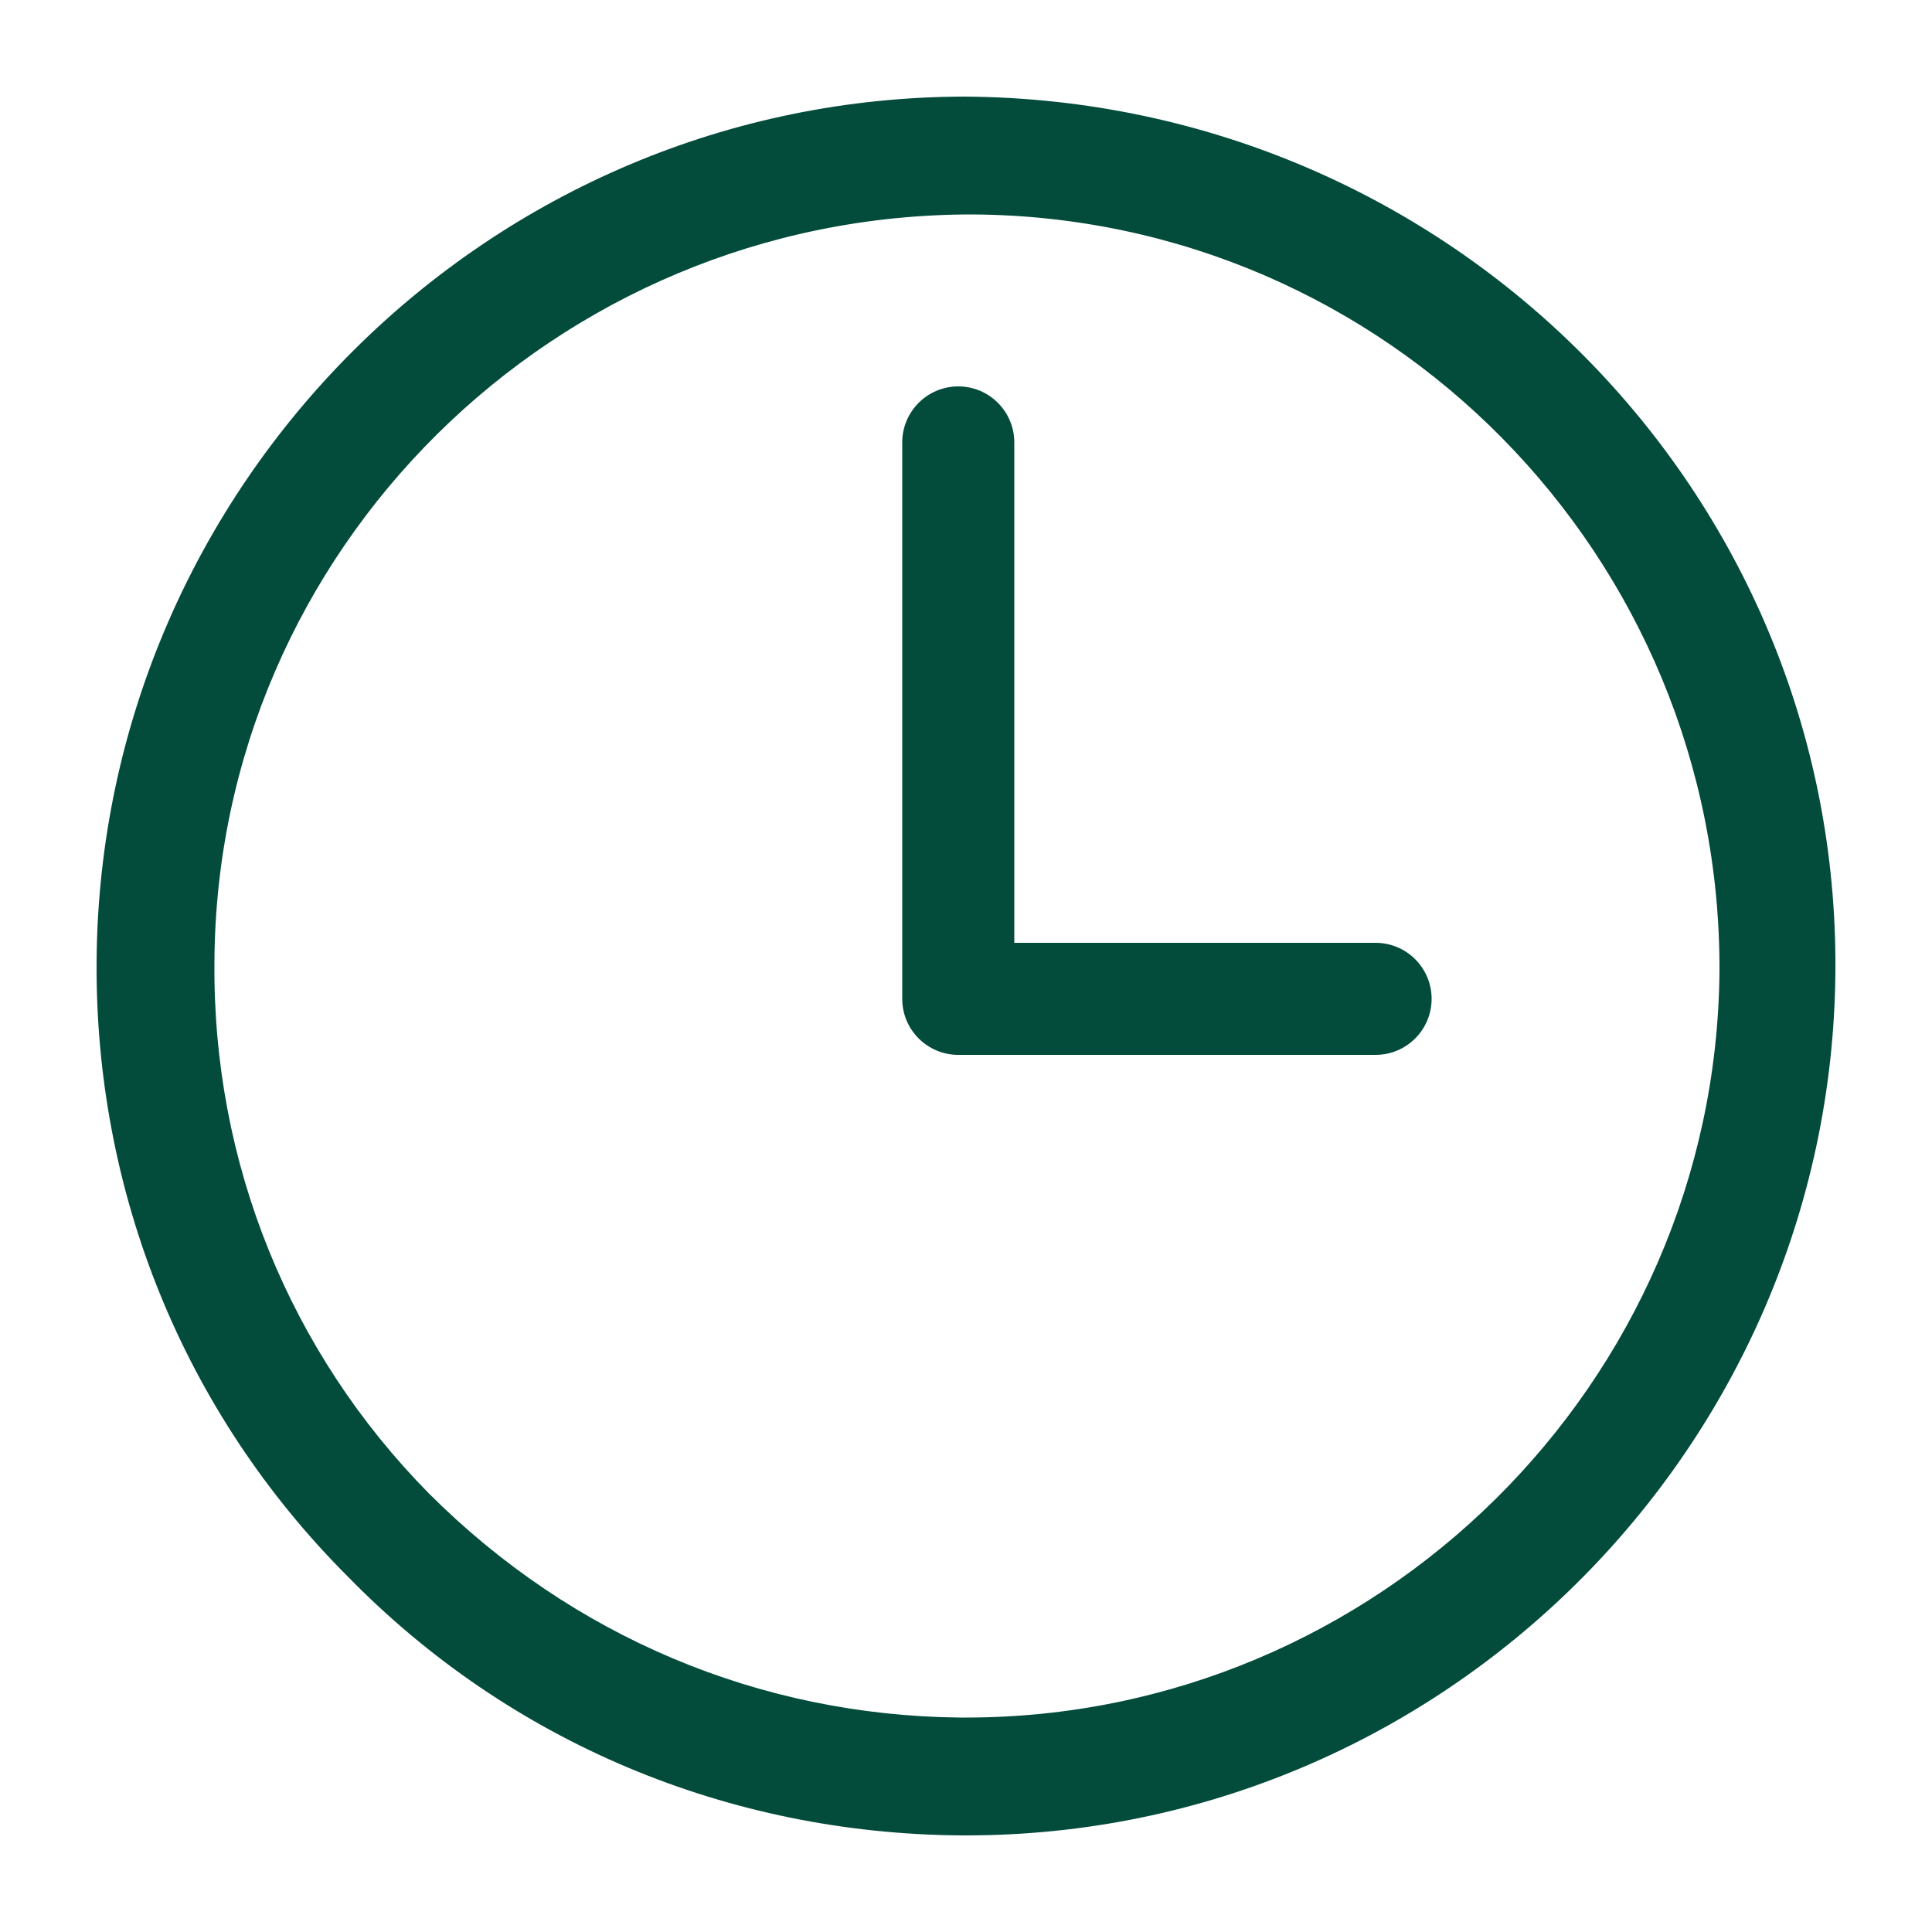
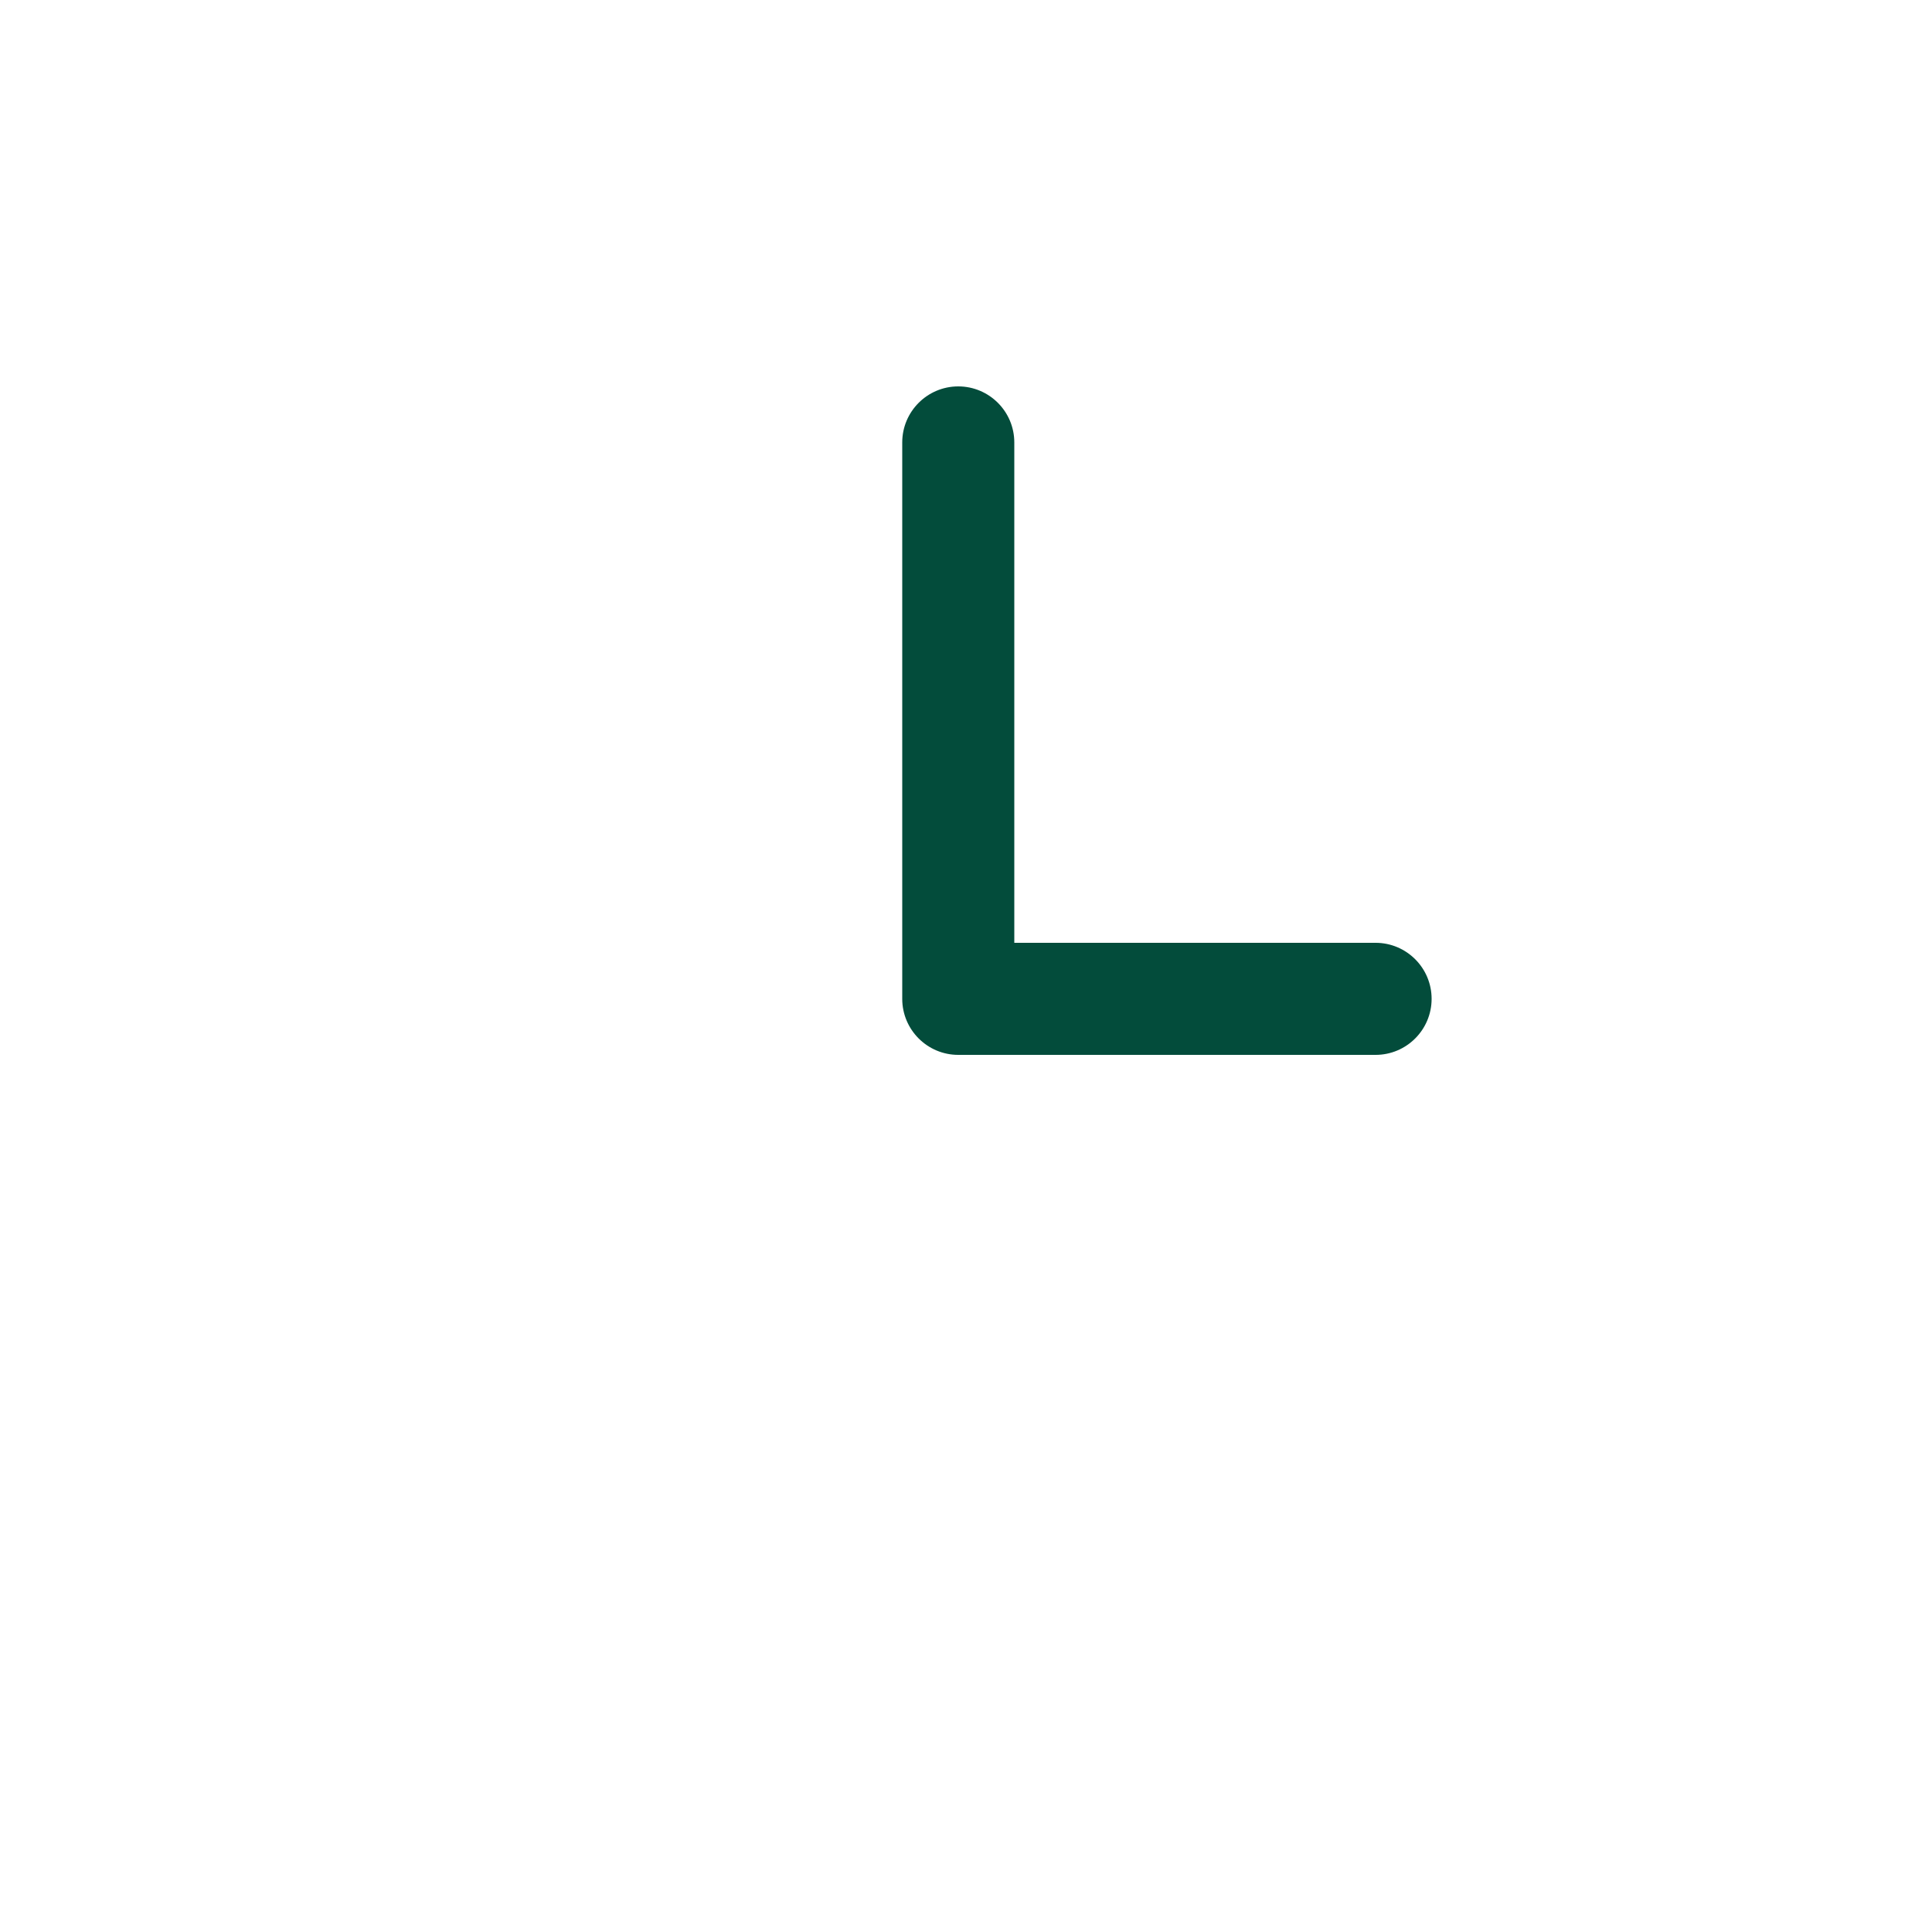
<svg xmlns="http://www.w3.org/2000/svg" width="1200pt" height="1200pt" version="1.1" viewBox="0 0 1200 1200">
-   <path d="m600 60c-296.4 0-537.6 241.2-540 536.4-1.199 144 54 280.8 156 382.8 100.8 103.2 236.4 159.6 380.4 160.8h3.602c296.4 0 537.6-241.2 540-536.4 2.398-297.6-238.8-541.2-540-543.6zm0 1006.8h-3.602c-124.8-1.199-241.2-50.398-330-139.2-86.398-87.602-134.4-205.2-133.2-330 1.199-255.6 211.2-464.4 470.4-464.4 258 1.199 465.6 212.4 464.4 470.4-2.394 255.6-212.39 463.2-468 463.2z" fill="#034c3b" />
  <path d="m854.4 585.6h-224.4v-310.8c0-19.199-15.602-34.801-34.801-34.801s-34.801 15.602-34.801 34.801v345.6c0 19.199 15.602 34.801 34.801 34.801h259.2c19.199 0 34.801-15.602 34.801-34.801 0-19.203-15.598-34.801-34.801-34.801z" fill="#034c3b" />
</svg>